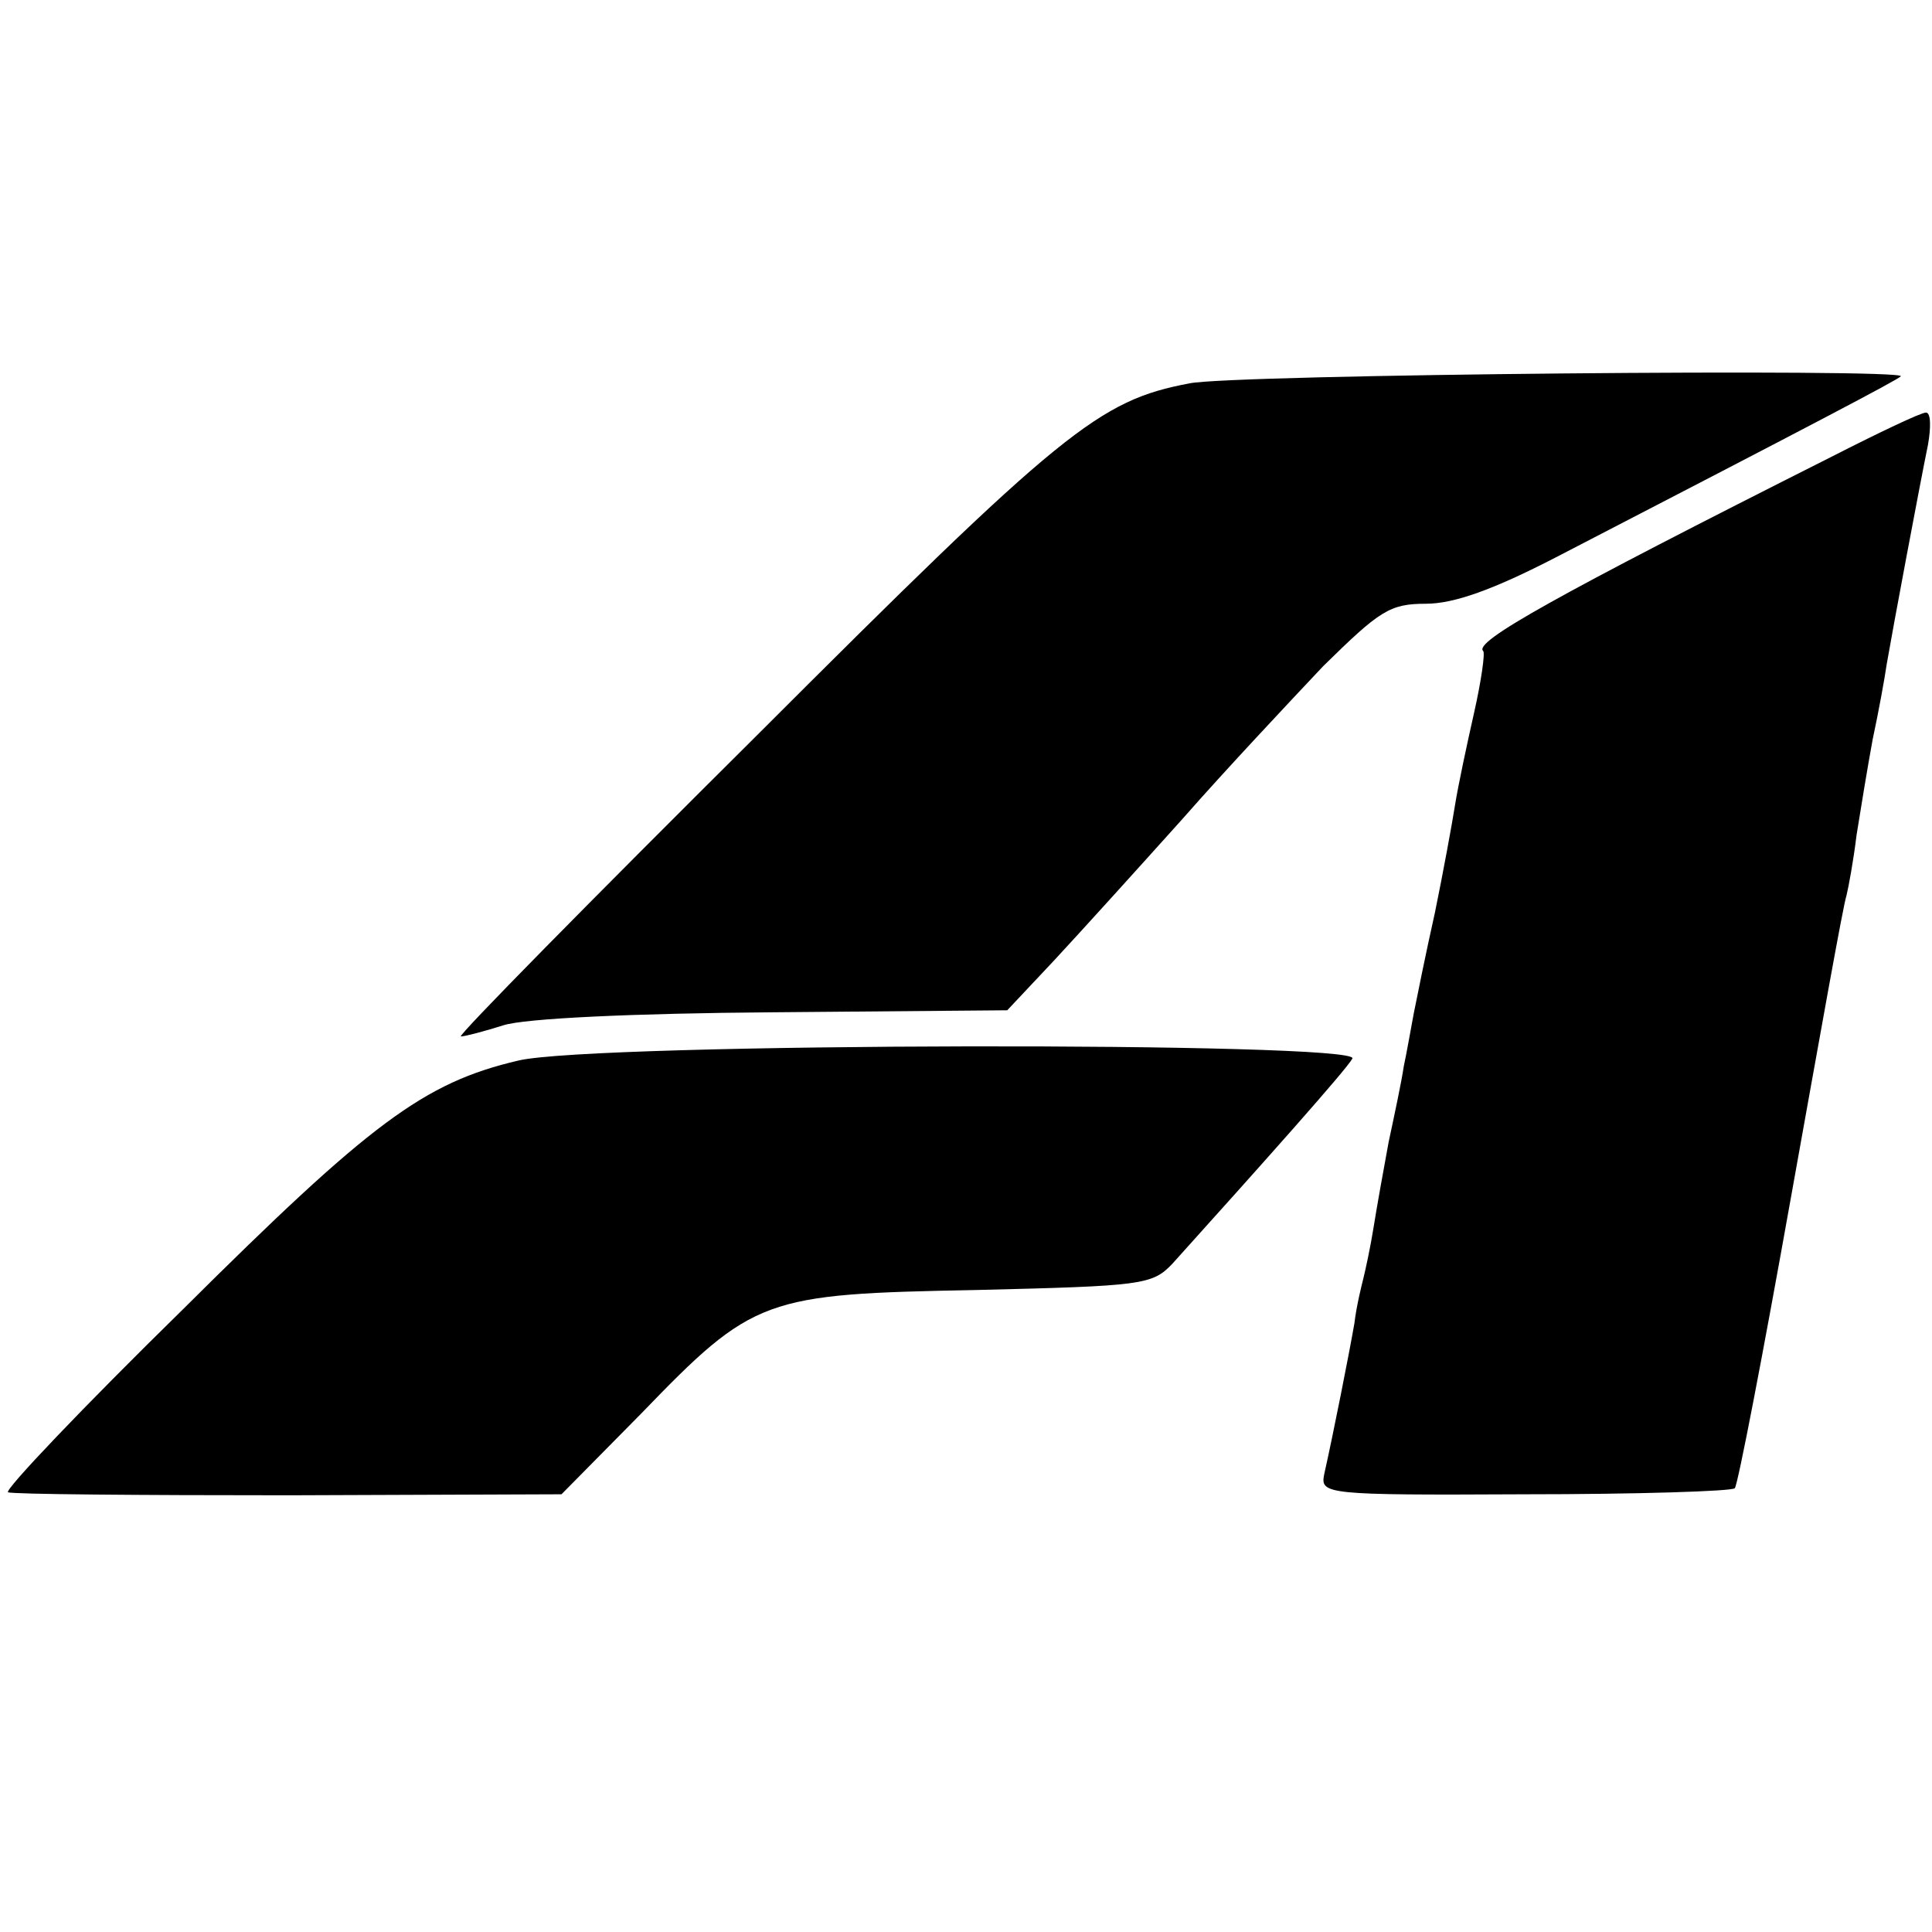
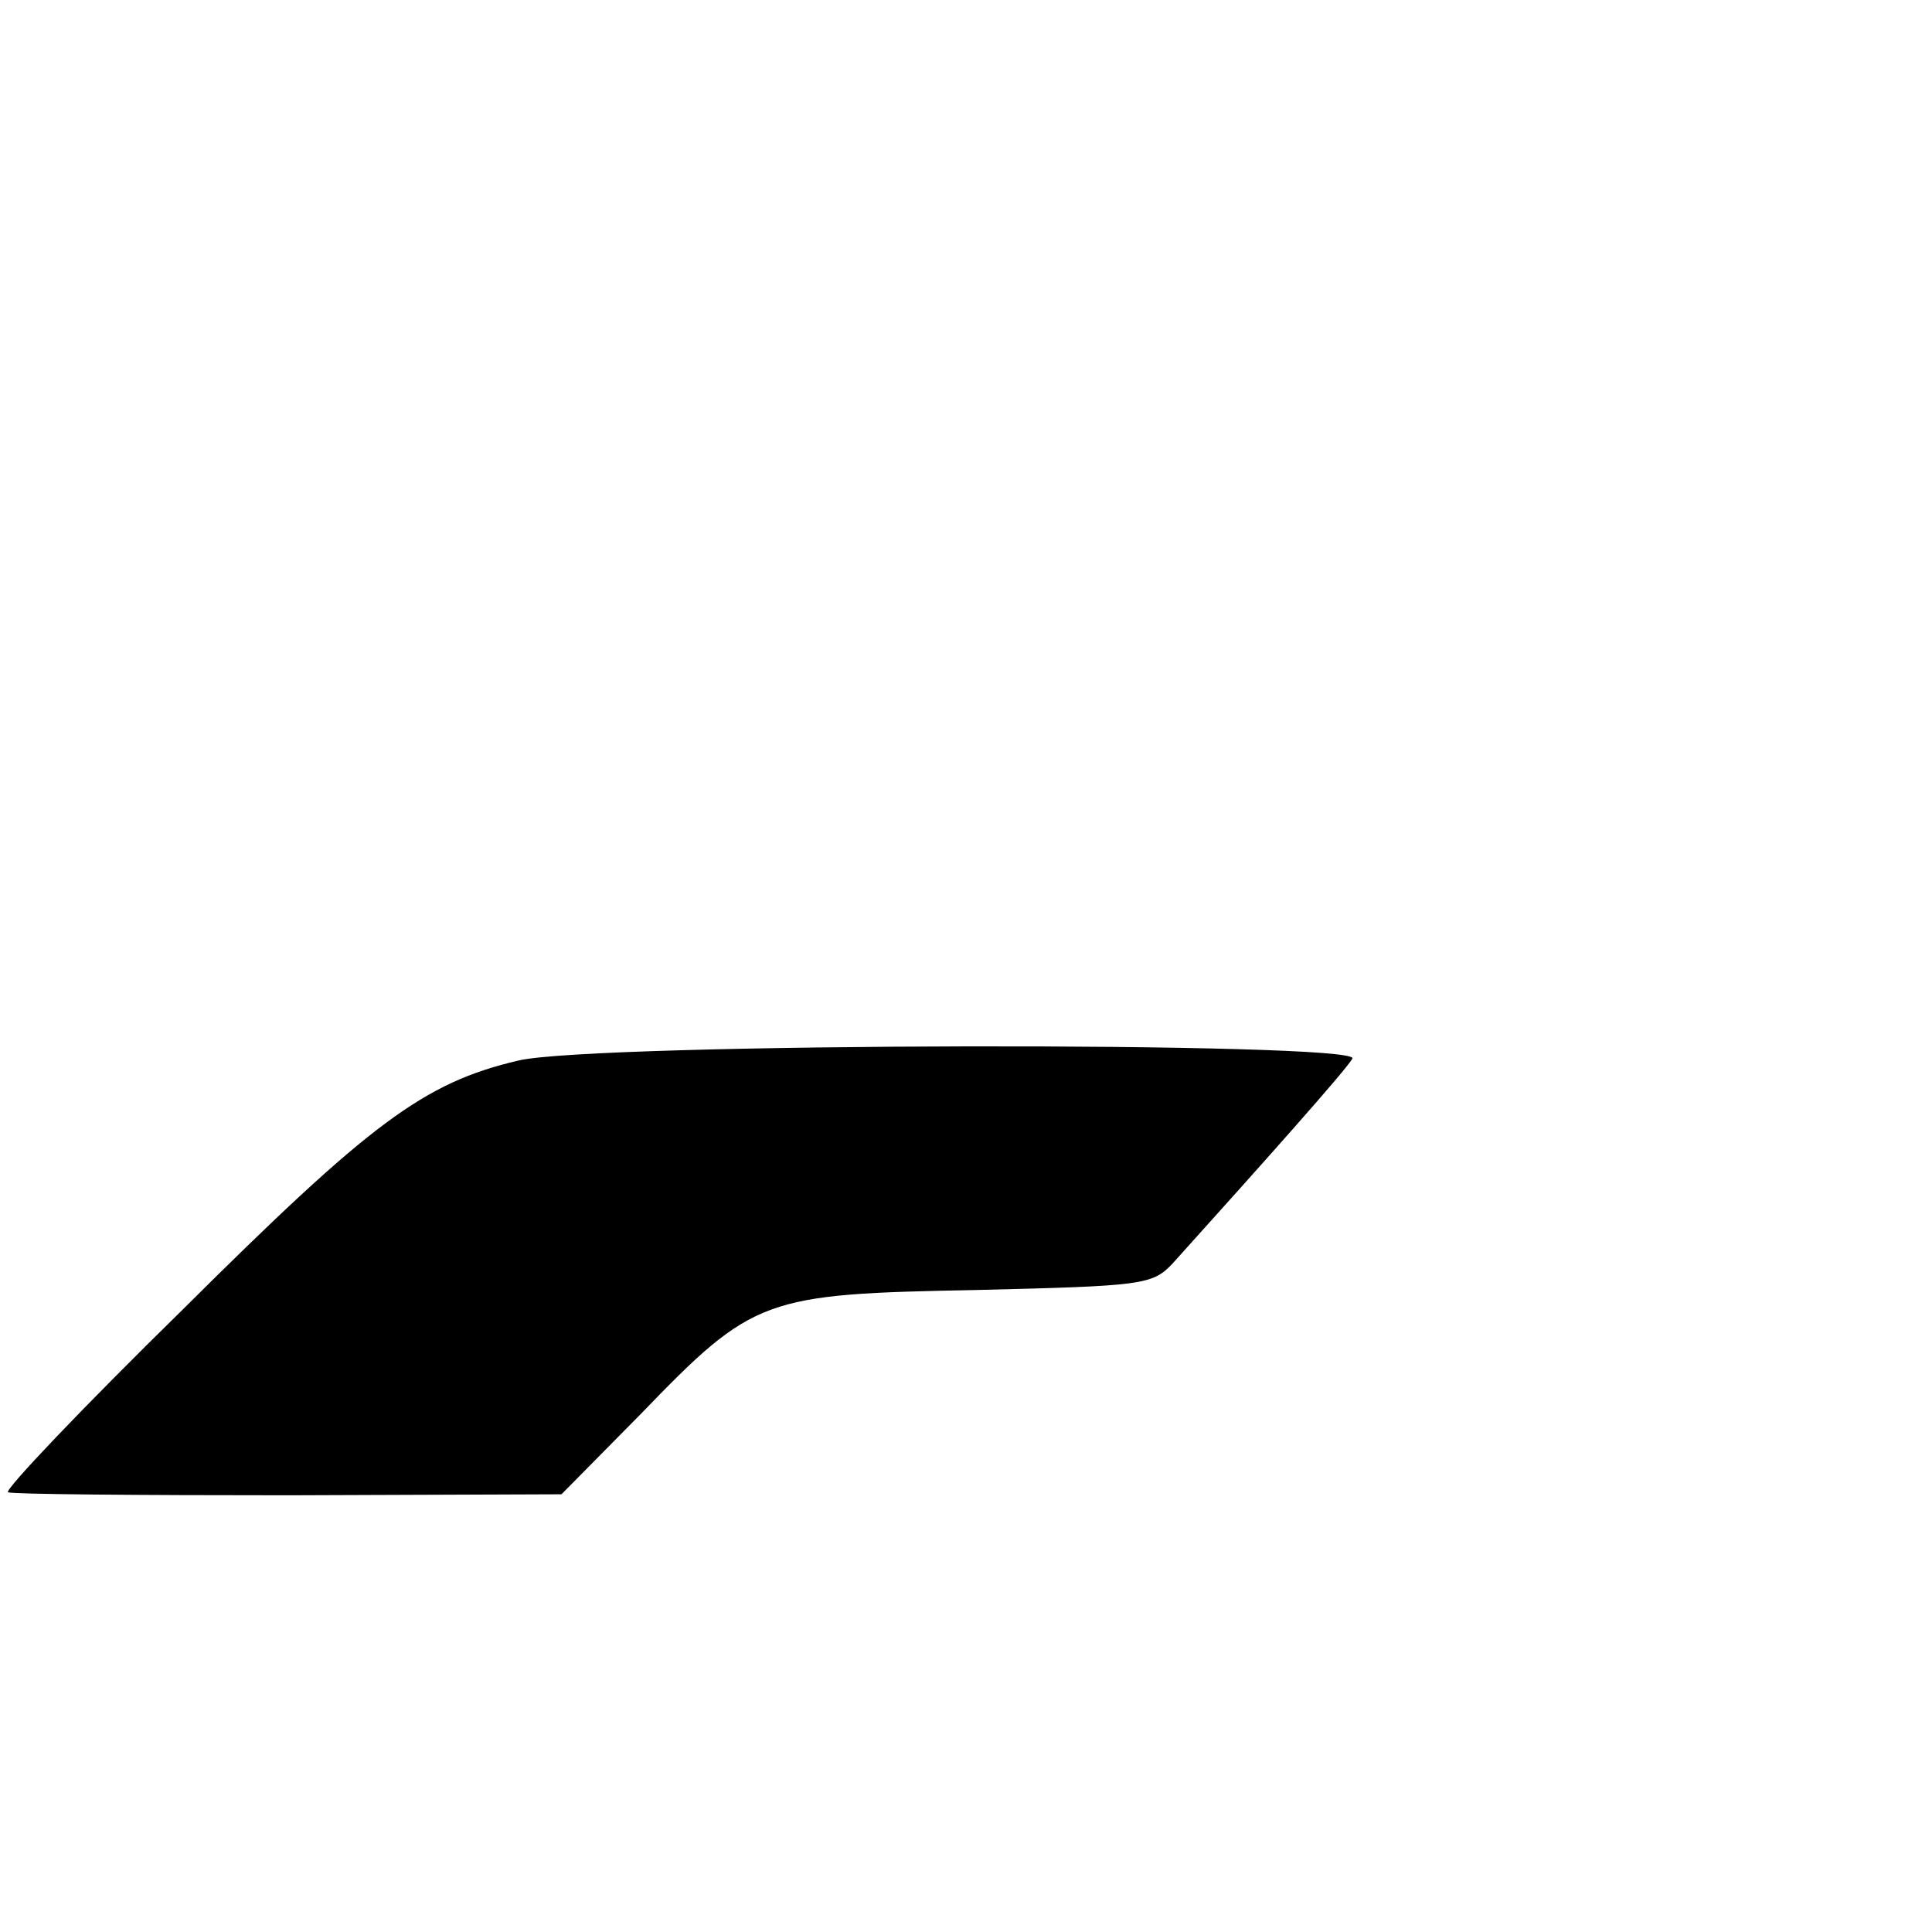
<svg xmlns="http://www.w3.org/2000/svg" version="1.0" width="192pt" height="192pt" viewBox="0 0 192 192" preserveAspectRatio="xMidYMid meet">
  <g transform="translate(0,192) scale(0.1,-0.1)" fill="#000000" stroke="none">
-     <path d="M1182 1539 c-90 -17 -126 -46 -431 -351 -165 -164 -297 -298 -293 -298 4 0 23 5 42 11 21 7 131 12 268 13 l233 2 47 50 c26 28 83 91 127 140 43 49 107 117 140 152 56 55 66 62 102 62 28 0 67 14 129 46 257 133 339 176 343 180 8 8 -665 2 -707 -7z" />
-     <path d="M1820 1466 c-276 -139 -356 -184 -346 -193 2 -2 -2 -30 -9 -61 -7 -31 -16 -73 -19 -92 -3 -19 -12 -68 -20 -107 -9 -40 -18 -85 -21 -100 -3 -16 -7 -39 -10 -53 -2 -14 -9 -47 -15 -75 -5 -27 -12 -66 -15 -85 -3 -19 -8 -42 -10 -50 -2 -8 -7 -28 -9 -45 -5 -29 -21 -110 -30 -150 -4 -20 0 -21 199 -20 112 0 206 3 209 6 3 3 28 133 56 290 28 156 52 291 55 299 2 8 7 35 10 60 4 25 11 68 16 95 6 28 12 61 14 75 6 35 33 179 41 218 3 17 3 32 -2 32 -5 0 -47 -20 -94 -44z" />
    <path d="M515 866 c-94 -22 -147 -62 -333 -247 -100 -98 -178 -180 -174 -182 4 -2 129 -3 279 -3 l271 1 79 80 c112 116 122 119 333 123 165 4 175 5 195 26 91 101 173 193 179 204 10 17 -755 16 -829 -2z" />
  </g>
</svg>